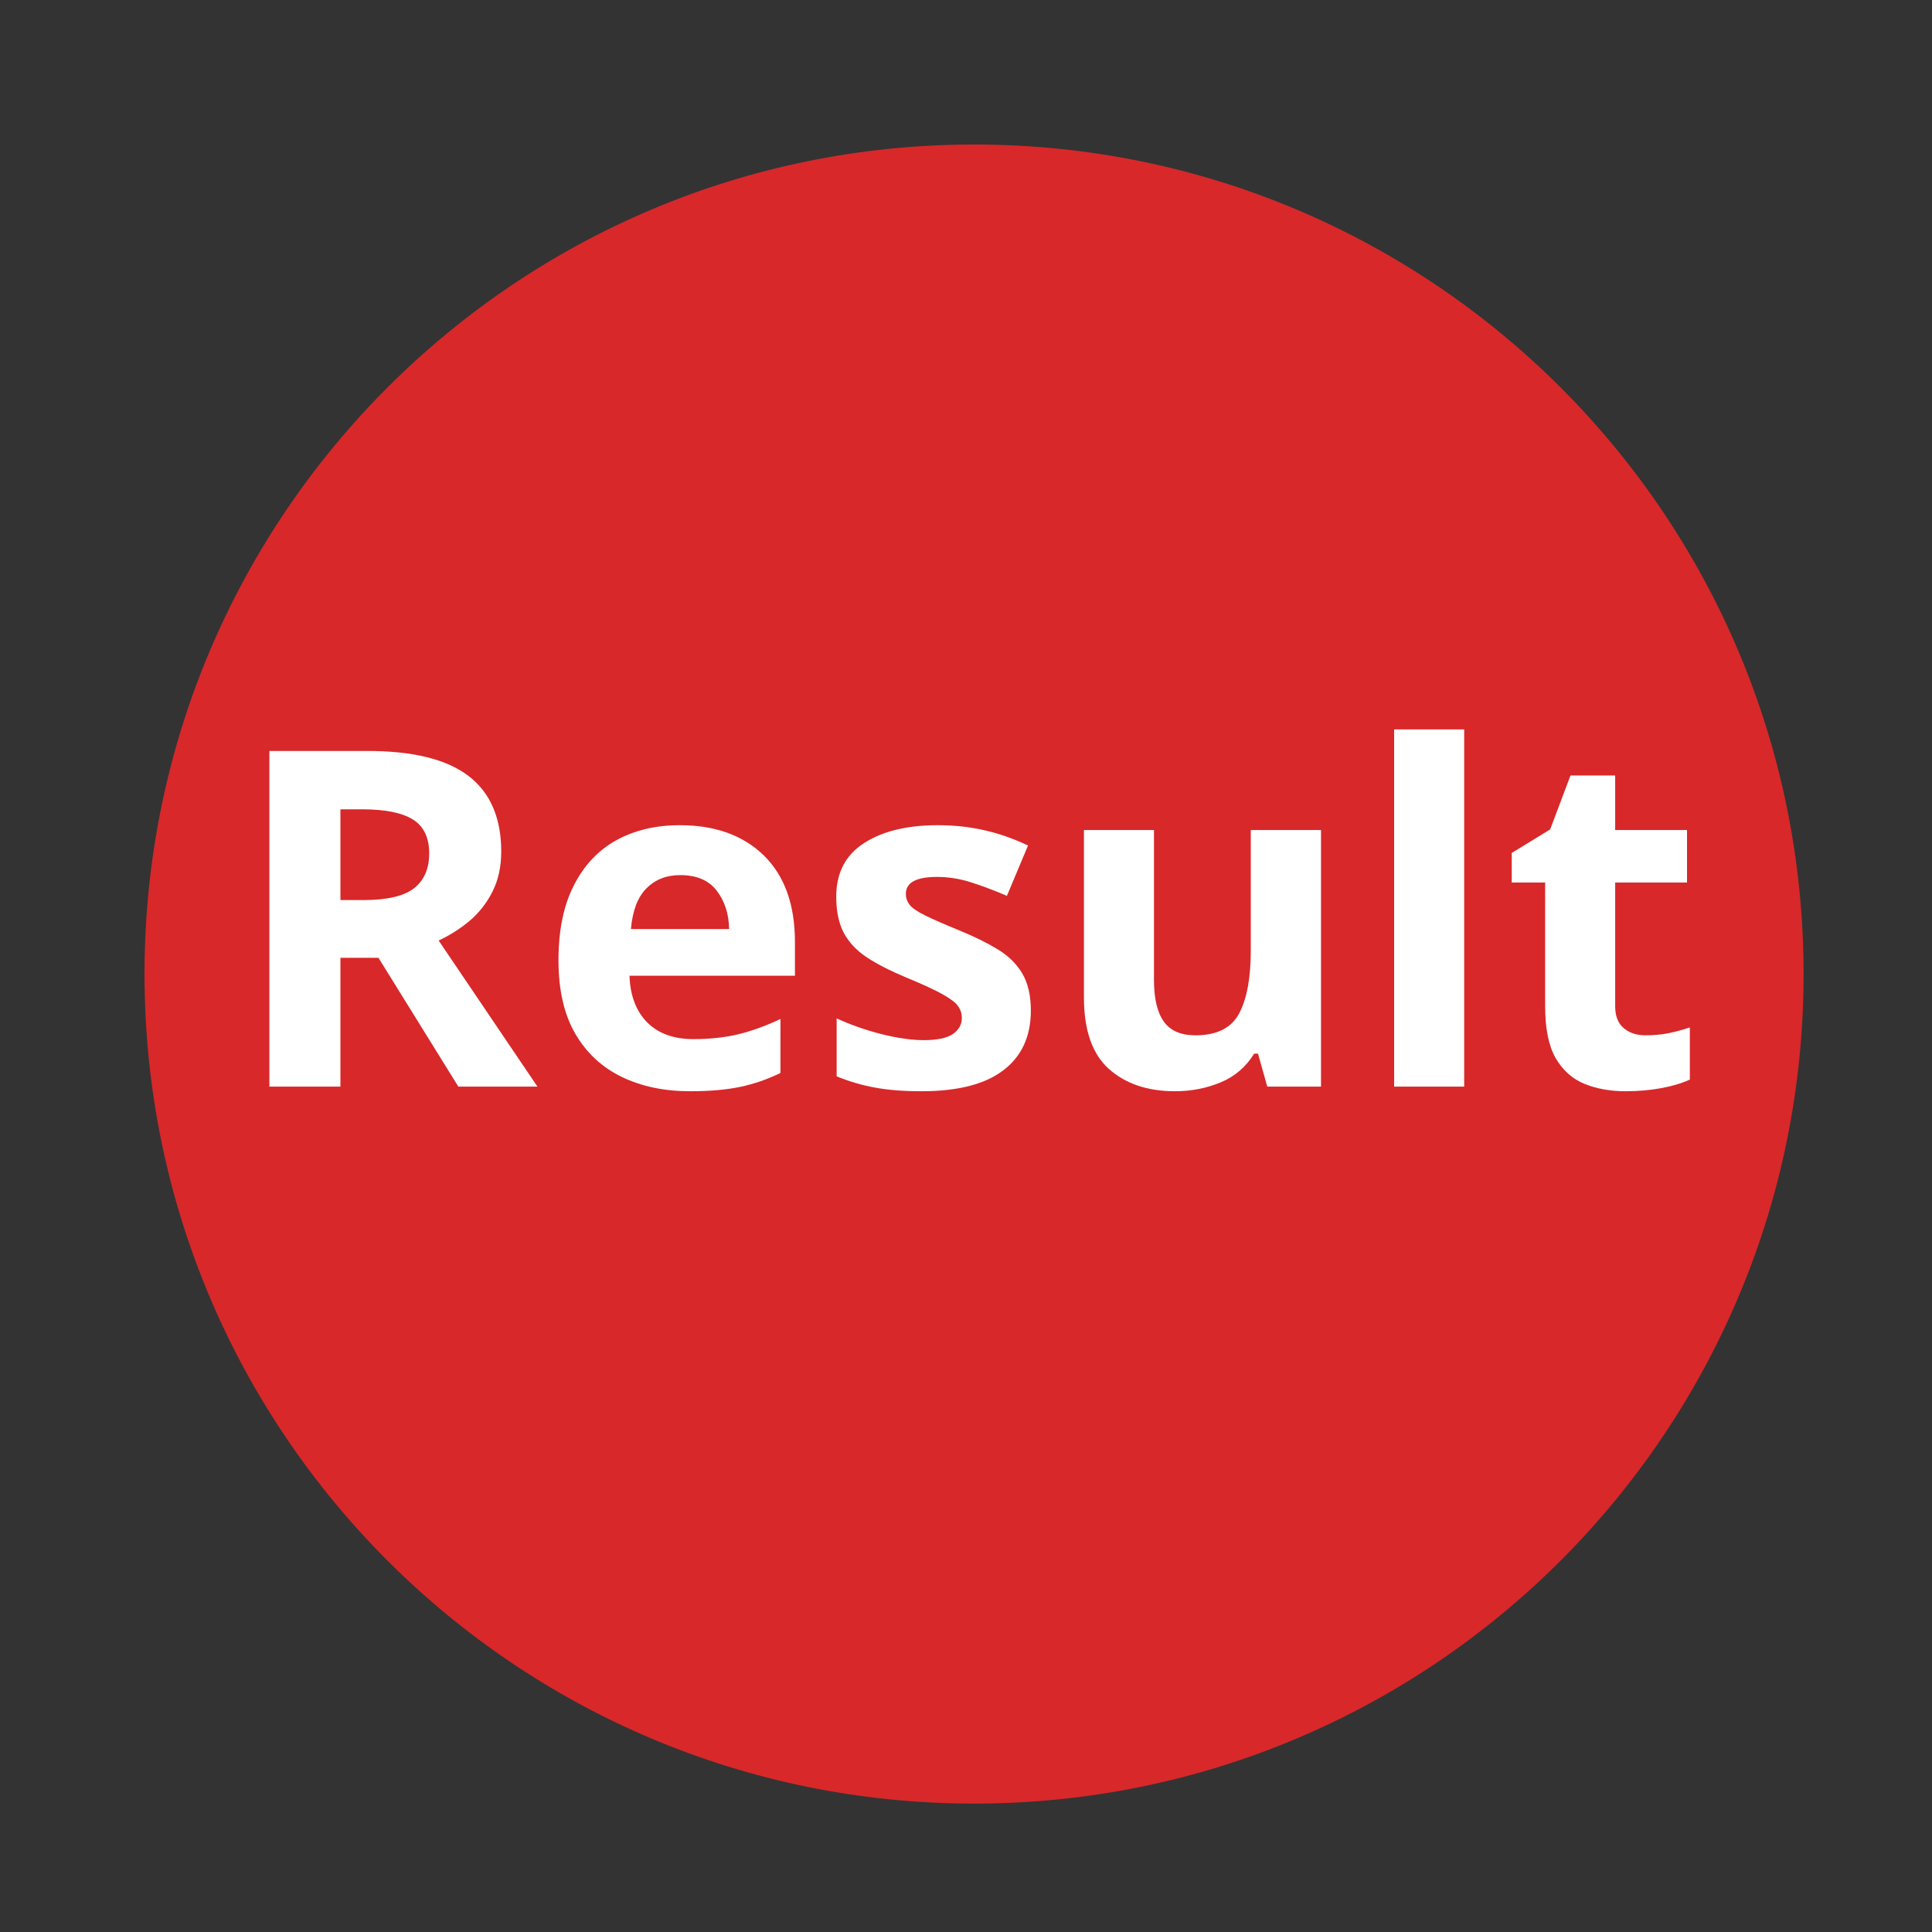
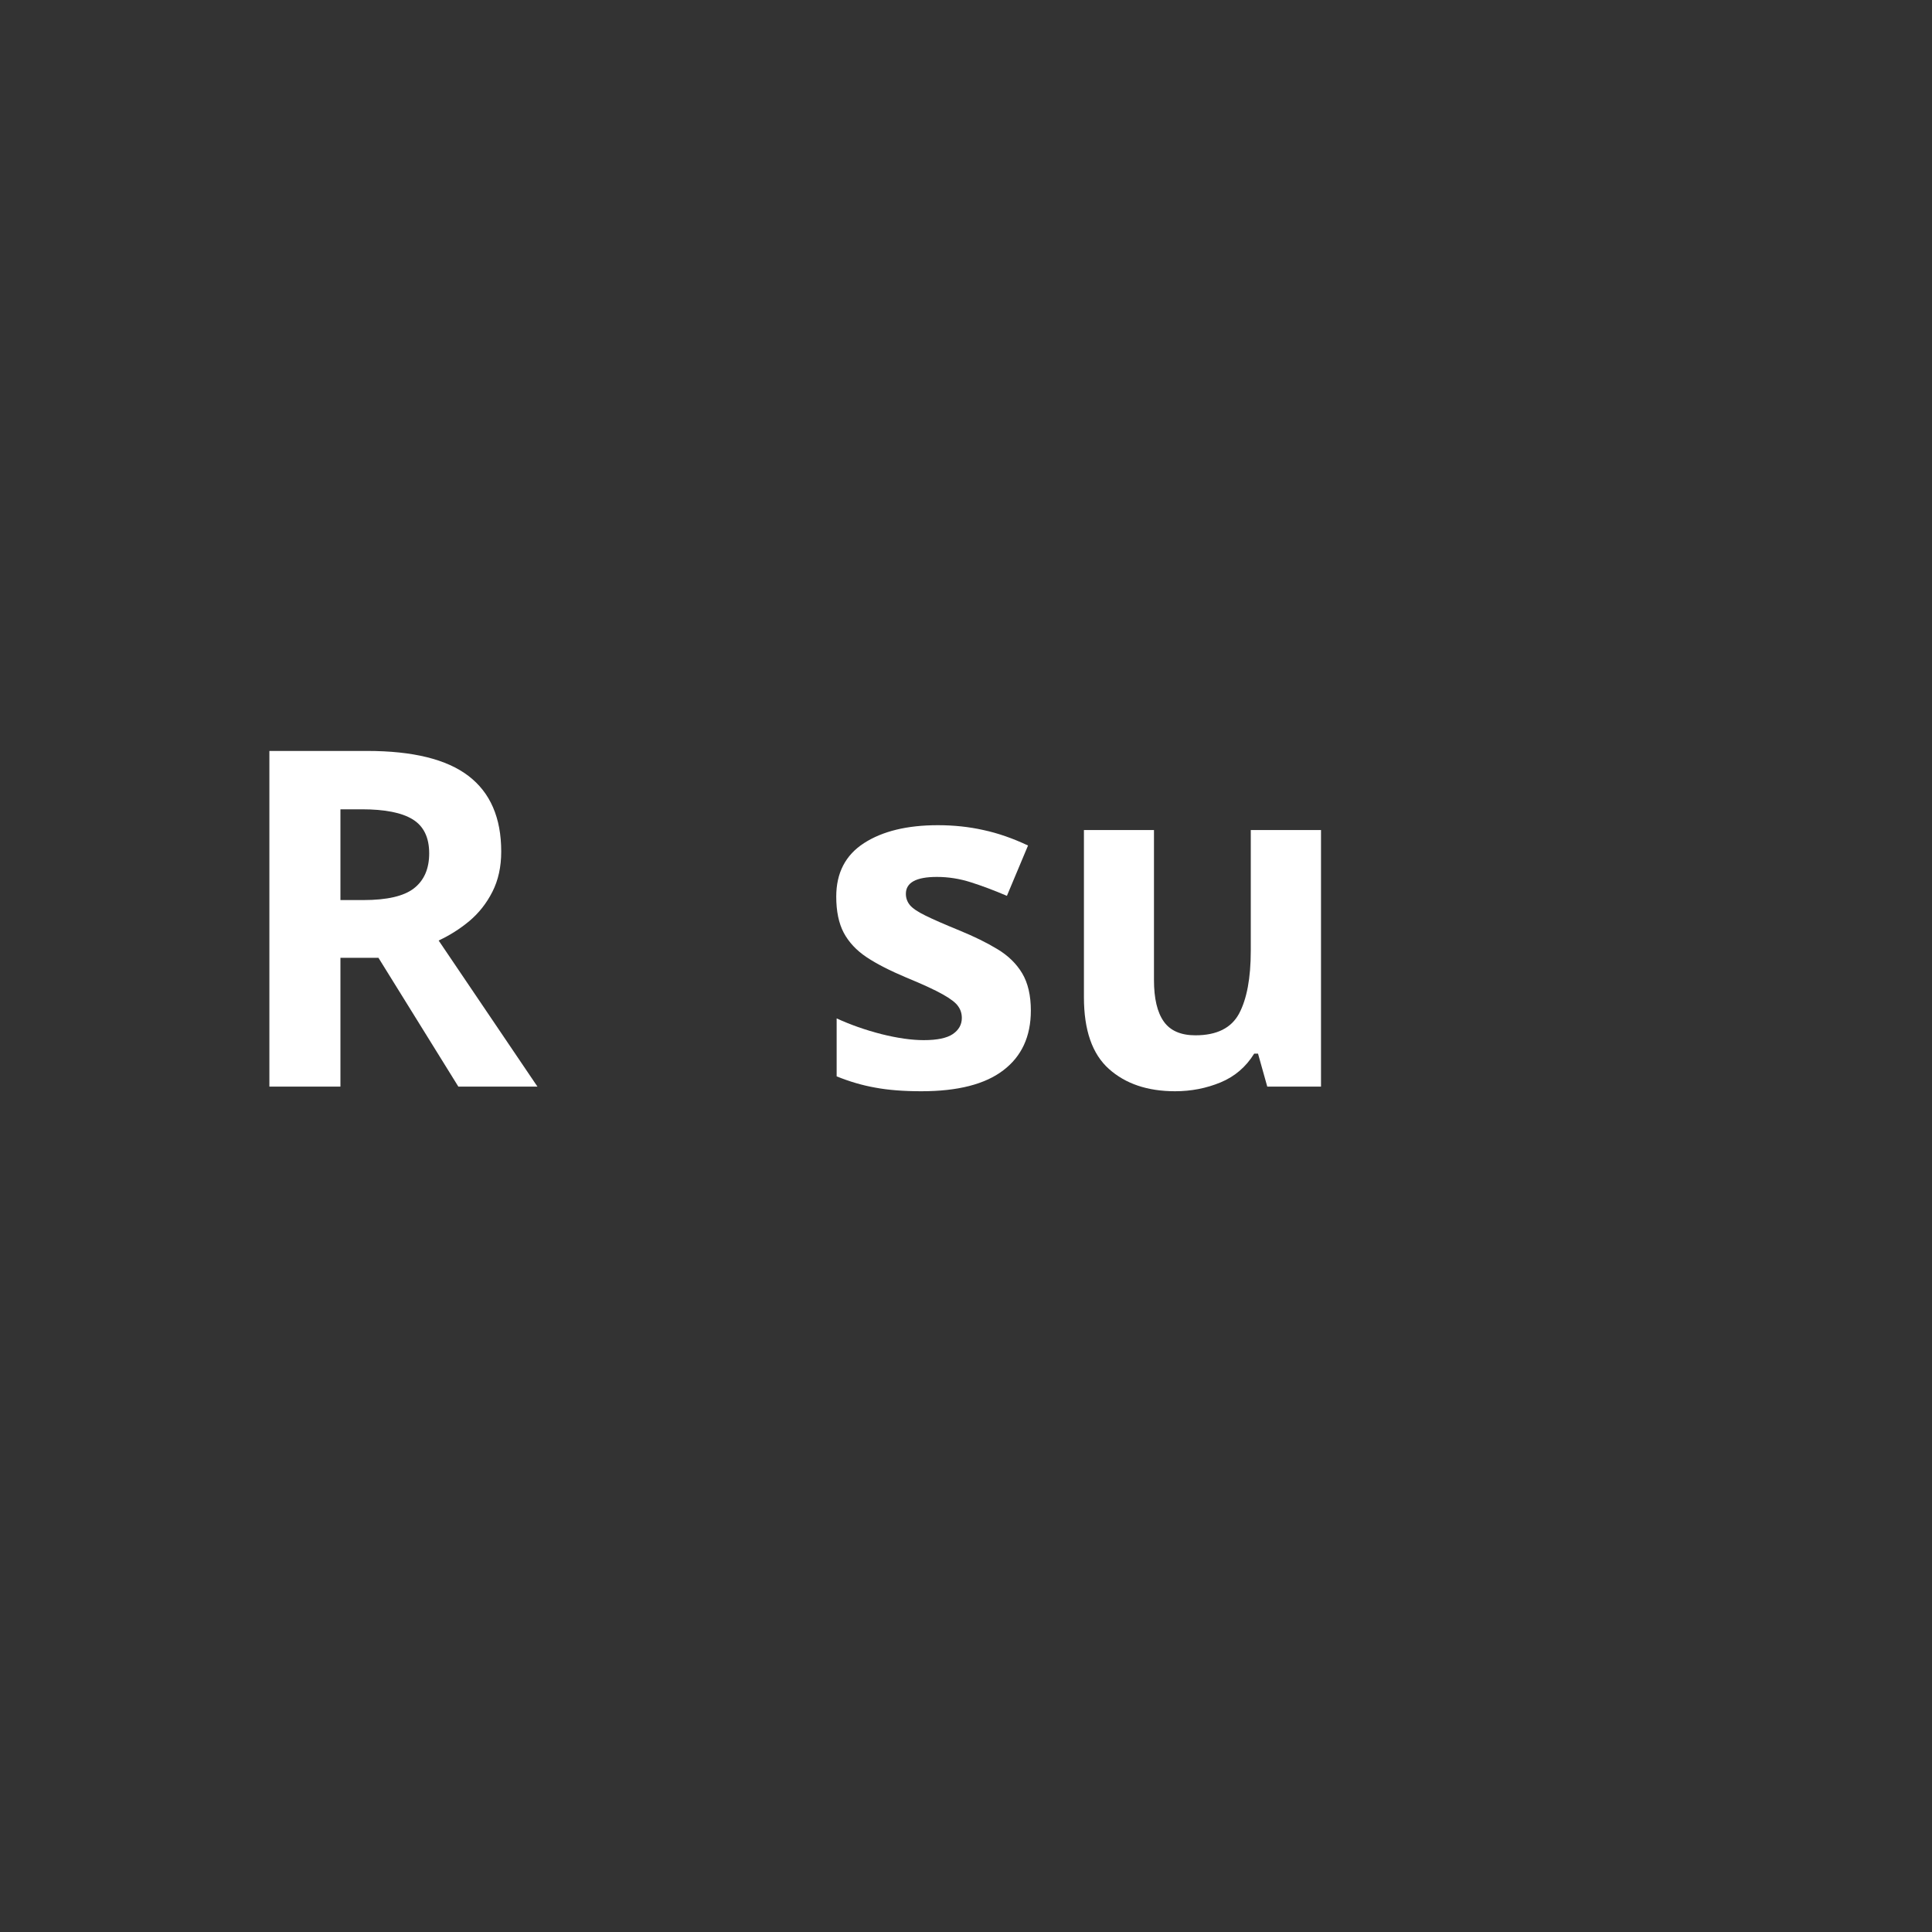
<svg xmlns="http://www.w3.org/2000/svg" width="200" zoomAndPan="magnify" viewBox="0 0 150 150" height="200" preserveAspectRatio="xMidYMid meet" version="1.0">
  <rect x="0" y="0" width="150" height="150" fill="#333333" stroke="none" />
  <defs>
    <g />
    <clipPath id="a77829025d">
-       <path d="M 11.219 11.219 L 140.031 11.219 L 140.031 140.031 L 11.219 140.031 Z M 11.219 11.219 " clip-rule="nonzero" />
-     </clipPath>
+       </clipPath>
  </defs>
  <g clip-path="url(#a77829025d)">
-     <path fill="#d8282a" d="M 75.625 11.219 C 40.055 11.219 11.219 40.055 11.219 75.625 C 11.219 111.195 40.055 140.031 75.625 140.031 C 111.195 140.031 140.031 111.195 140.031 75.625 C 140.031 40.055 111.195 11.219 75.625 11.219 " fill-opacity="1" fill-rule="nonzero" />
-   </g>
+     </g>
  <g fill="#ffffff" fill-opacity="1">
    <g transform="translate(17.634, 84.365)">
      <g>
        <path d="M 10.875 -26.062 C 14.426 -26.062 17.047 -25.414 18.734 -24.125 C 20.43 -22.832 21.281 -20.875 21.281 -18.25 C 21.281 -17.062 21.051 -16.02 20.594 -15.125 C 20.145 -14.238 19.551 -13.484 18.812 -12.859 C 18.07 -12.242 17.273 -11.738 16.422 -11.344 L 24.094 0 L 17.953 0 L 11.75 -10 L 8.797 -10 L 8.797 0 L 3.281 0 L 3.281 -26.062 Z M 10.469 -21.531 L 8.797 -21.531 L 8.797 -14.484 L 10.578 -14.484 C 12.41 -14.484 13.719 -14.785 14.5 -15.391 C 15.289 -16.004 15.688 -16.91 15.688 -18.109 C 15.688 -19.348 15.258 -20.227 14.406 -20.75 C 13.562 -21.27 12.25 -21.531 10.469 -21.531 Z M 10.469 -21.531 " />
      </g>
    </g>
  </g>
  <g fill="#ffffff" fill-opacity="1">
    <g transform="translate(41.719, 84.365)">
      <g>
-         <path d="M 11.062 -20.297 C 13.812 -20.297 15.988 -19.508 17.594 -17.938 C 19.195 -16.363 20 -14.129 20 -11.234 L 20 -8.609 L 7.156 -8.609 C 7.207 -7.078 7.66 -5.875 8.516 -5 C 9.379 -4.125 10.582 -3.688 12.125 -3.688 C 13.383 -3.688 14.539 -3.812 15.594 -4.062 C 16.656 -4.32 17.75 -4.719 18.875 -5.25 L 18.875 -1.062 C 17.875 -0.57 16.836 -0.211 15.766 0.016 C 14.691 0.242 13.391 0.359 11.859 0.359 C 9.867 0.359 8.102 -0.008 6.562 -0.75 C 5.031 -1.488 3.828 -2.602 2.953 -4.094 C 2.078 -5.594 1.641 -7.5 1.641 -9.812 C 1.641 -12.125 2.035 -14.055 2.828 -15.609 C 3.617 -17.172 4.719 -18.344 6.125 -19.125 C 7.539 -19.906 9.188 -20.297 11.062 -20.297 Z M 11.094 -16.422 C 10.02 -16.422 9.145 -16.078 8.469 -15.391 C 7.789 -14.711 7.391 -13.66 7.266 -12.234 L 14.891 -12.234 C 14.867 -13.422 14.547 -14.414 13.922 -15.219 C 13.305 -16.02 12.363 -16.422 11.094 -16.422 Z M 11.094 -16.422 " />
-       </g>
+         </g>
    </g>
  </g>
  <g fill="#ffffff" fill-opacity="1">
    <g transform="translate(63.285, 84.365)">
      <g>
        <path d="M 16.75 -5.906 C 16.75 -3.895 16.035 -2.348 14.609 -1.266 C 13.191 -0.18 11.07 0.359 8.25 0.359 C 6.863 0.359 5.672 0.266 4.672 0.078 C 3.672 -0.098 2.672 -0.391 1.672 -0.797 L 1.672 -5.297 C 2.742 -4.805 3.898 -4.398 5.141 -4.078 C 6.391 -3.766 7.488 -3.609 8.438 -3.609 C 9.477 -3.609 10.227 -3.766 10.688 -4.078 C 11.156 -4.398 11.391 -4.816 11.391 -5.328 C 11.391 -5.672 11.297 -5.973 11.109 -6.234 C 10.93 -6.504 10.535 -6.812 9.922 -7.156 C 9.316 -7.5 8.367 -7.938 7.078 -8.469 C 5.816 -9 4.789 -9.523 4 -10.047 C 3.207 -10.578 2.613 -11.211 2.219 -11.953 C 1.832 -12.691 1.641 -13.625 1.641 -14.75 C 1.641 -16.594 2.359 -17.977 3.797 -18.906 C 5.234 -19.832 7.145 -20.297 9.531 -20.297 C 10.77 -20.297 11.945 -20.172 13.062 -19.922 C 14.188 -19.68 15.344 -19.281 16.531 -18.719 L 14.891 -14.812 C 13.922 -15.227 12.992 -15.578 12.109 -15.859 C 11.234 -16.141 10.348 -16.281 9.453 -16.281 C 7.848 -16.281 7.047 -15.844 7.047 -14.969 C 7.047 -14.645 7.148 -14.352 7.359 -14.094 C 7.566 -13.844 7.969 -13.57 8.562 -13.281 C 9.156 -12.988 10.035 -12.602 11.203 -12.125 C 12.348 -11.656 13.332 -11.172 14.156 -10.672 C 14.988 -10.172 15.629 -9.547 16.078 -8.797 C 16.523 -8.047 16.75 -7.082 16.75 -5.906 Z M 16.75 -5.906 " />
      </g>
    </g>
  </g>
  <g fill="#ffffff" fill-opacity="1">
    <g transform="translate(81.422, 84.365)">
      <g>
        <path d="M 21.141 -19.922 L 21.141 0 L 16.969 0 L 16.25 -2.562 L 15.953 -2.562 C 15.316 -1.531 14.445 -0.785 13.344 -0.328 C 12.238 0.129 11.062 0.359 9.812 0.359 C 7.676 0.359 5.961 -0.219 4.672 -1.375 C 3.379 -2.531 2.734 -4.383 2.734 -6.938 L 2.734 -19.922 L 8.172 -19.922 L 8.172 -8.281 C 8.172 -6.844 8.426 -5.766 8.938 -5.047 C 9.445 -4.336 10.266 -3.984 11.391 -3.984 C 13.047 -3.984 14.176 -4.547 14.781 -5.672 C 15.383 -6.805 15.688 -8.43 15.688 -10.547 L 15.688 -19.922 Z M 21.141 -19.922 " />
      </g>
    </g>
  </g>
  <g fill="#ffffff" fill-opacity="1">
    <g transform="translate(105.397, 84.365)">
      <g>
-         <path d="M 8.281 0 L 2.844 0 L 2.844 -27.734 L 8.281 -27.734 Z M 8.281 0 " />
-       </g>
+         </g>
    </g>
  </g>
  <g fill="#ffffff" fill-opacity="1">
    <g transform="translate(116.527, 84.365)">
      <g>
-         <path d="M 11.234 -3.984 C 11.848 -3.984 12.43 -4.035 12.984 -4.141 C 13.547 -4.254 14.109 -4.406 14.672 -4.594 L 14.672 -0.547 C 14.086 -0.273 13.363 -0.055 12.5 0.109 C 11.633 0.273 10.691 0.359 9.672 0.359 C 8.484 0.359 7.422 0.164 6.484 -0.219 C 5.547 -0.602 4.801 -1.27 4.25 -2.219 C 3.707 -3.176 3.438 -4.516 3.438 -6.234 L 3.438 -15.844 L 0.844 -15.844 L 0.844 -18.141 L 3.828 -19.969 L 5.406 -24.156 L 8.875 -24.156 L 8.875 -19.922 L 14.453 -19.922 L 14.453 -15.844 L 8.875 -15.844 L 8.875 -6.234 C 8.875 -5.484 9.094 -4.922 9.531 -4.547 C 9.969 -4.172 10.535 -3.984 11.234 -3.984 Z M 11.234 -3.984 " />
-       </g>
+         </g>
    </g>
  </g>
</svg>